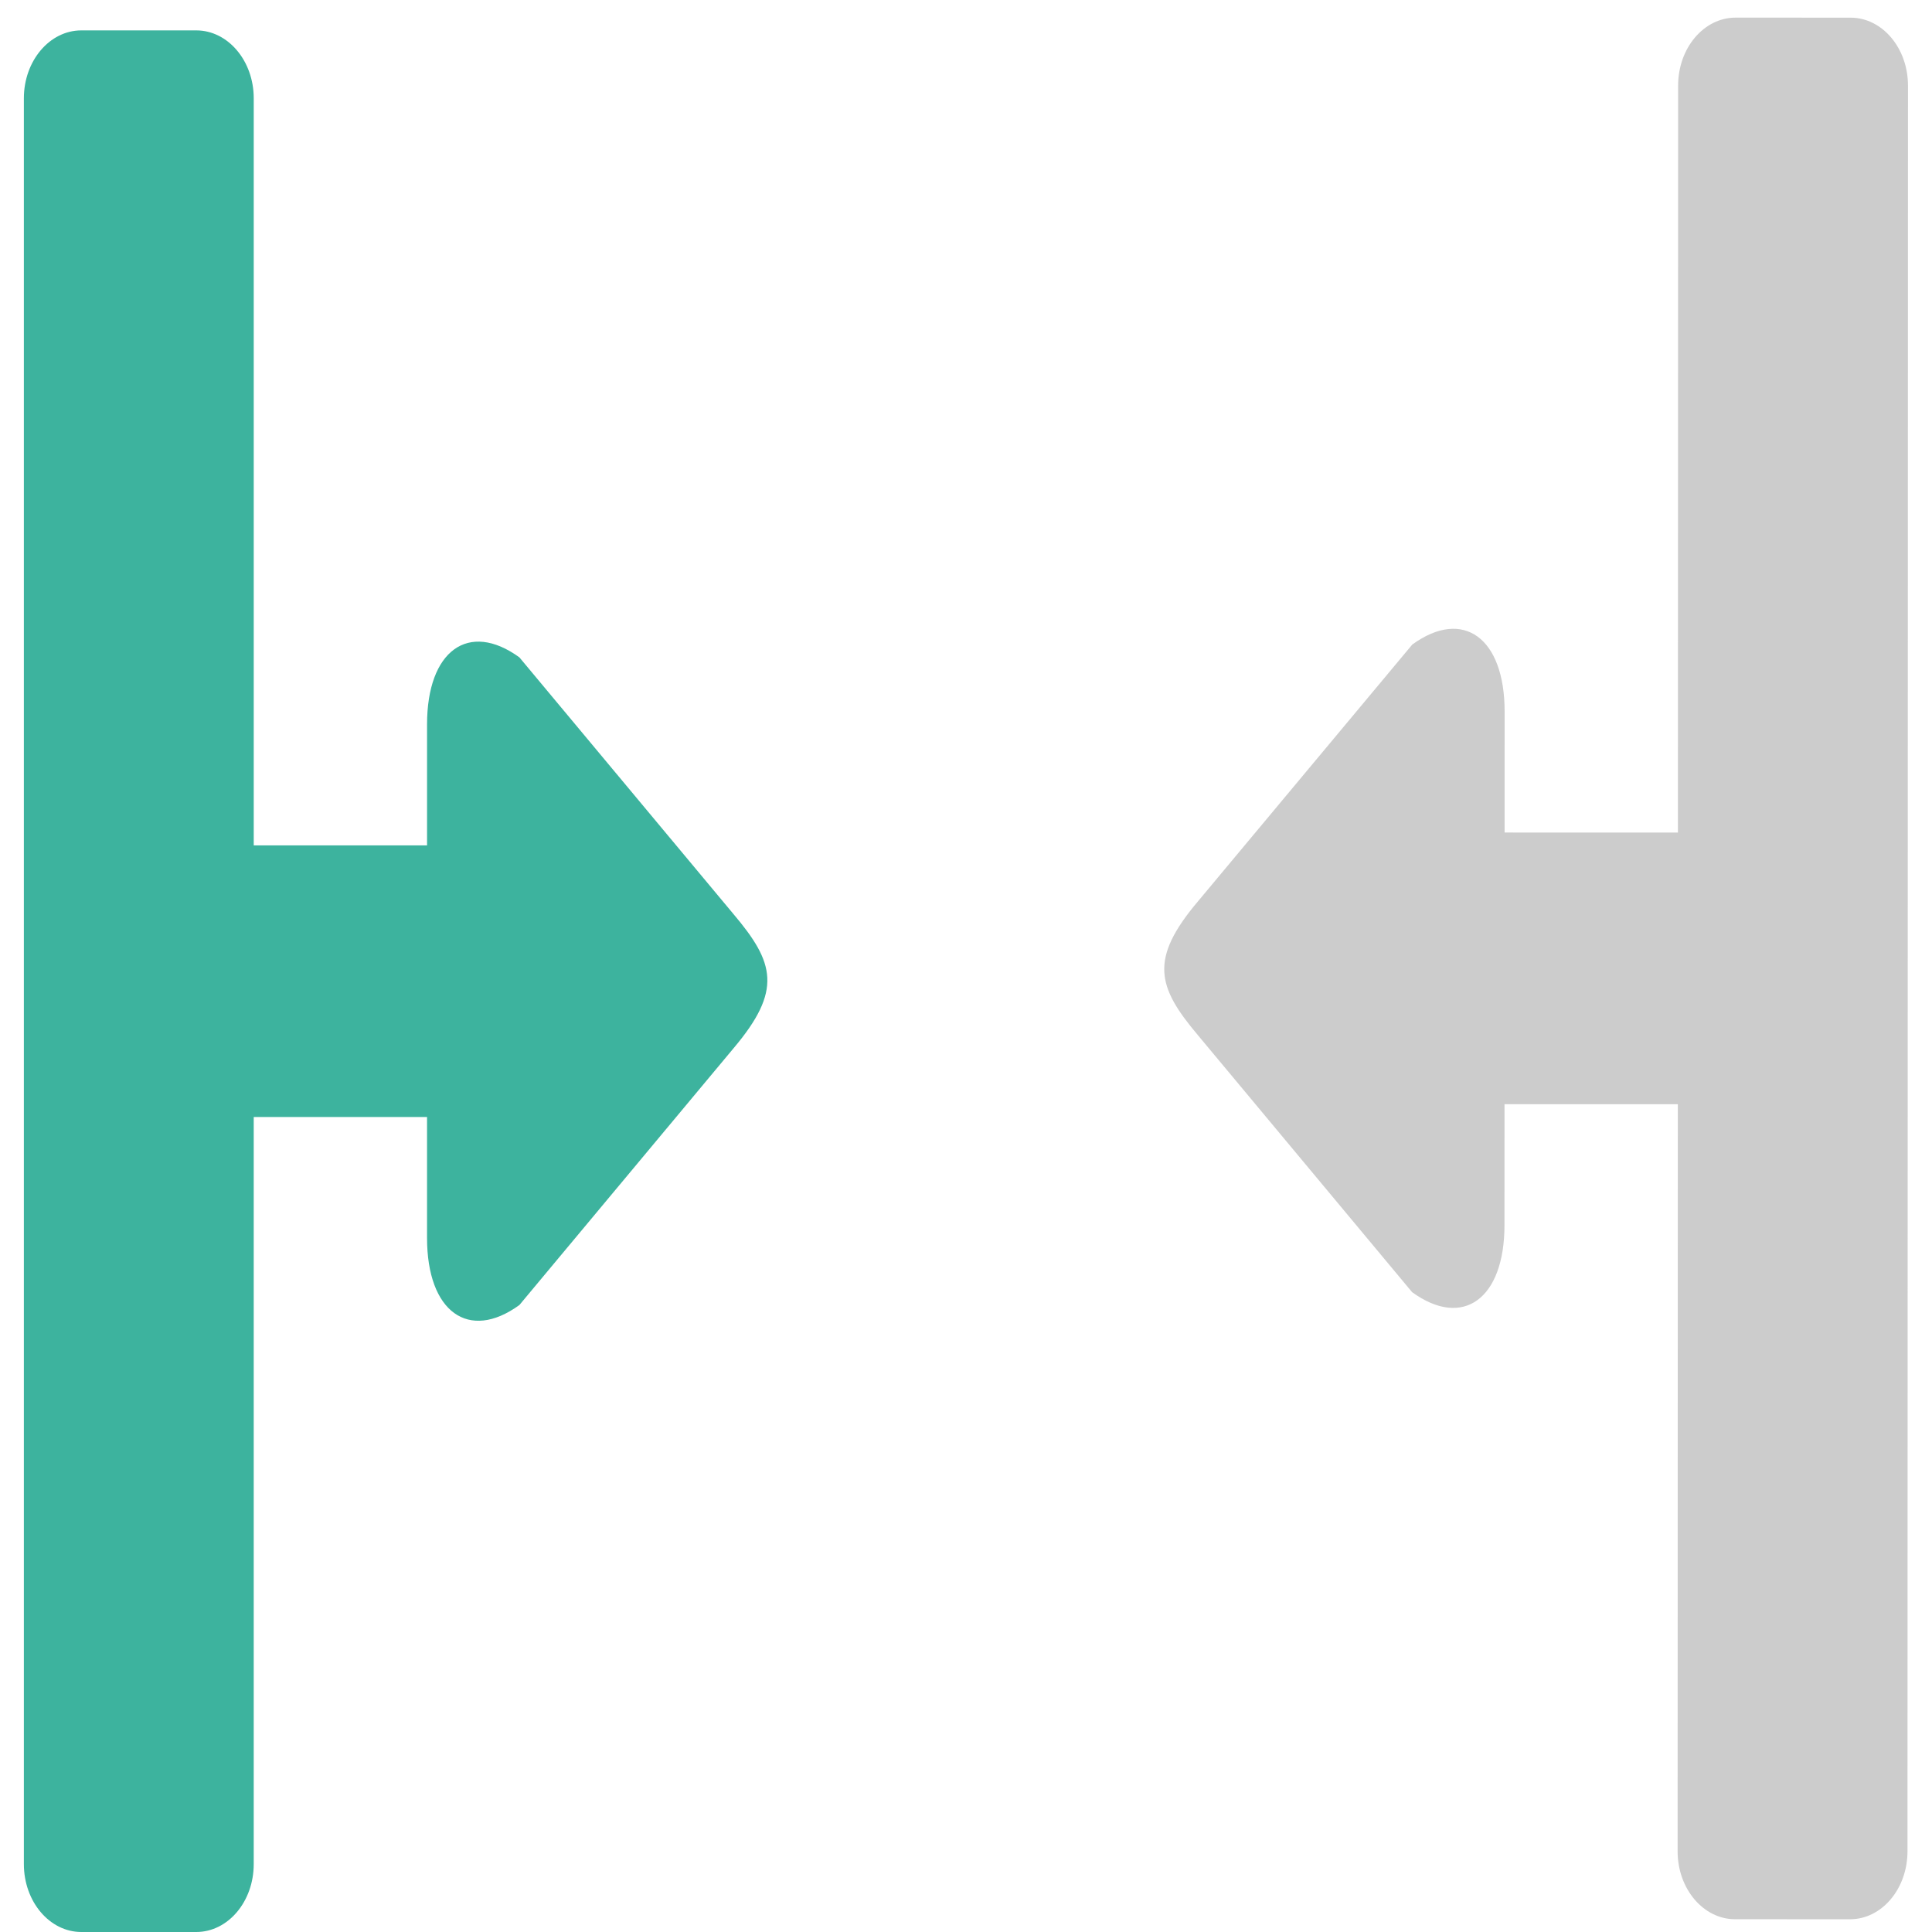
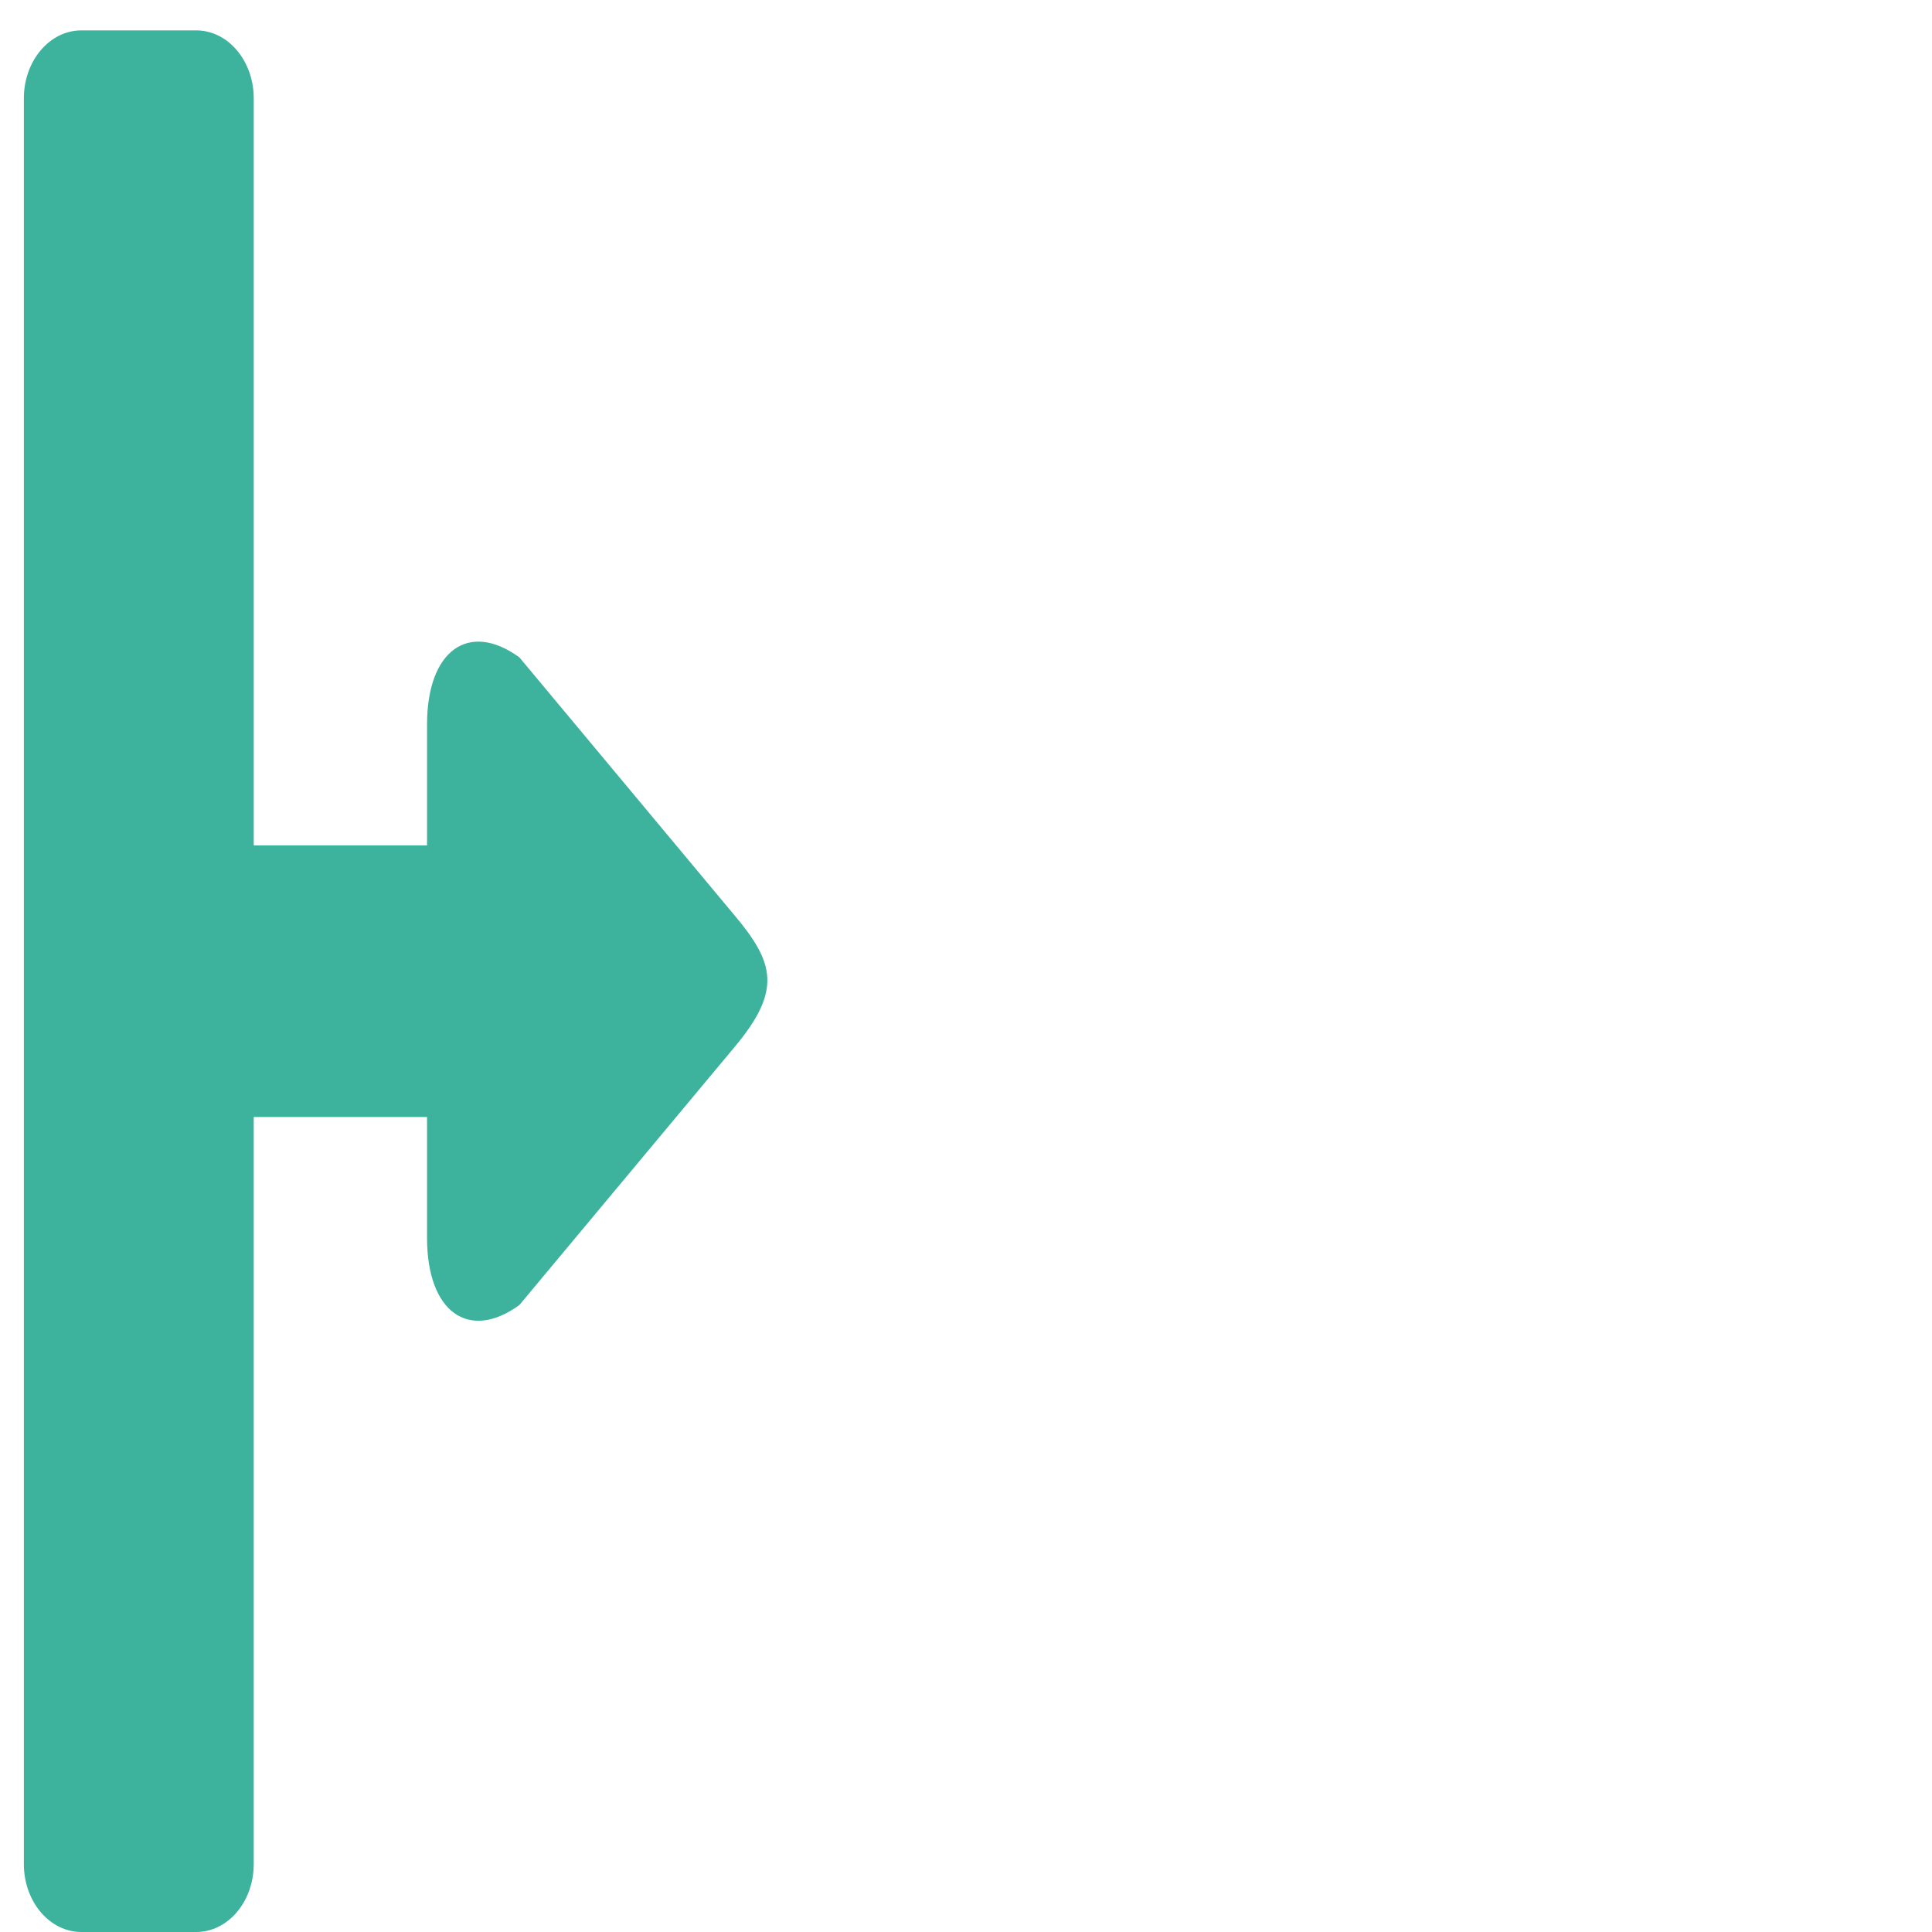
<svg xmlns="http://www.w3.org/2000/svg" version="1.1" id="Layer_1" x="0px" y="0px" width="400px" height="400px" viewBox="0 0 400 400" enable-background="new 0 0 400 400" xml:space="preserve">
  <path fill="#3DB39E" d="M107.537,136.103c-10.518-7.635-19.12-1.393-19.12,13.864v25.058H52.533V20.354  c0-7.761-5.33-14.061-11.897-14.061H16.84C10.272,6.292,4.942,12.591,4.942,20.354V385.94c0,7.774,5.33,14.06,11.897,14.06h23.795  c6.567,0,11.897-6.285,11.897-14.06V231.269h35.884v25.058c0,15.256,8.602,21.499,19.12,13.863l44.342-53.164  c10.136-11.994,8.484-17.716,0-27.757C151.878,189.268,107.537,136.103,107.537,136.103z" />
-   <path fill="#CCCCCC" d="M292.362,267.529c10.516,7.638,19.119,1.398,19.124-13.859l0.007-25.058l35.884,0.01l-0.044,154.672  c-0.002,7.761,5.326,14.062,11.894,14.063l23.796,0.007c6.567,0.003,11.899-6.295,11.901-14.058l0.104-365.586  c0.002-7.774-5.326-14.061-11.893-14.063l-23.795-0.007c-6.567-0.002-11.899,6.282-11.901,14.056l-0.044,154.672l-35.884-0.01  l0.007-25.058c0.004-15.256-8.596-21.501-19.116-13.869l-44.357,53.151c-10.14,11.991-8.489,17.714-0.008,27.757  C248.036,214.352,292.362,267.529,292.362,267.529z" />
</svg>